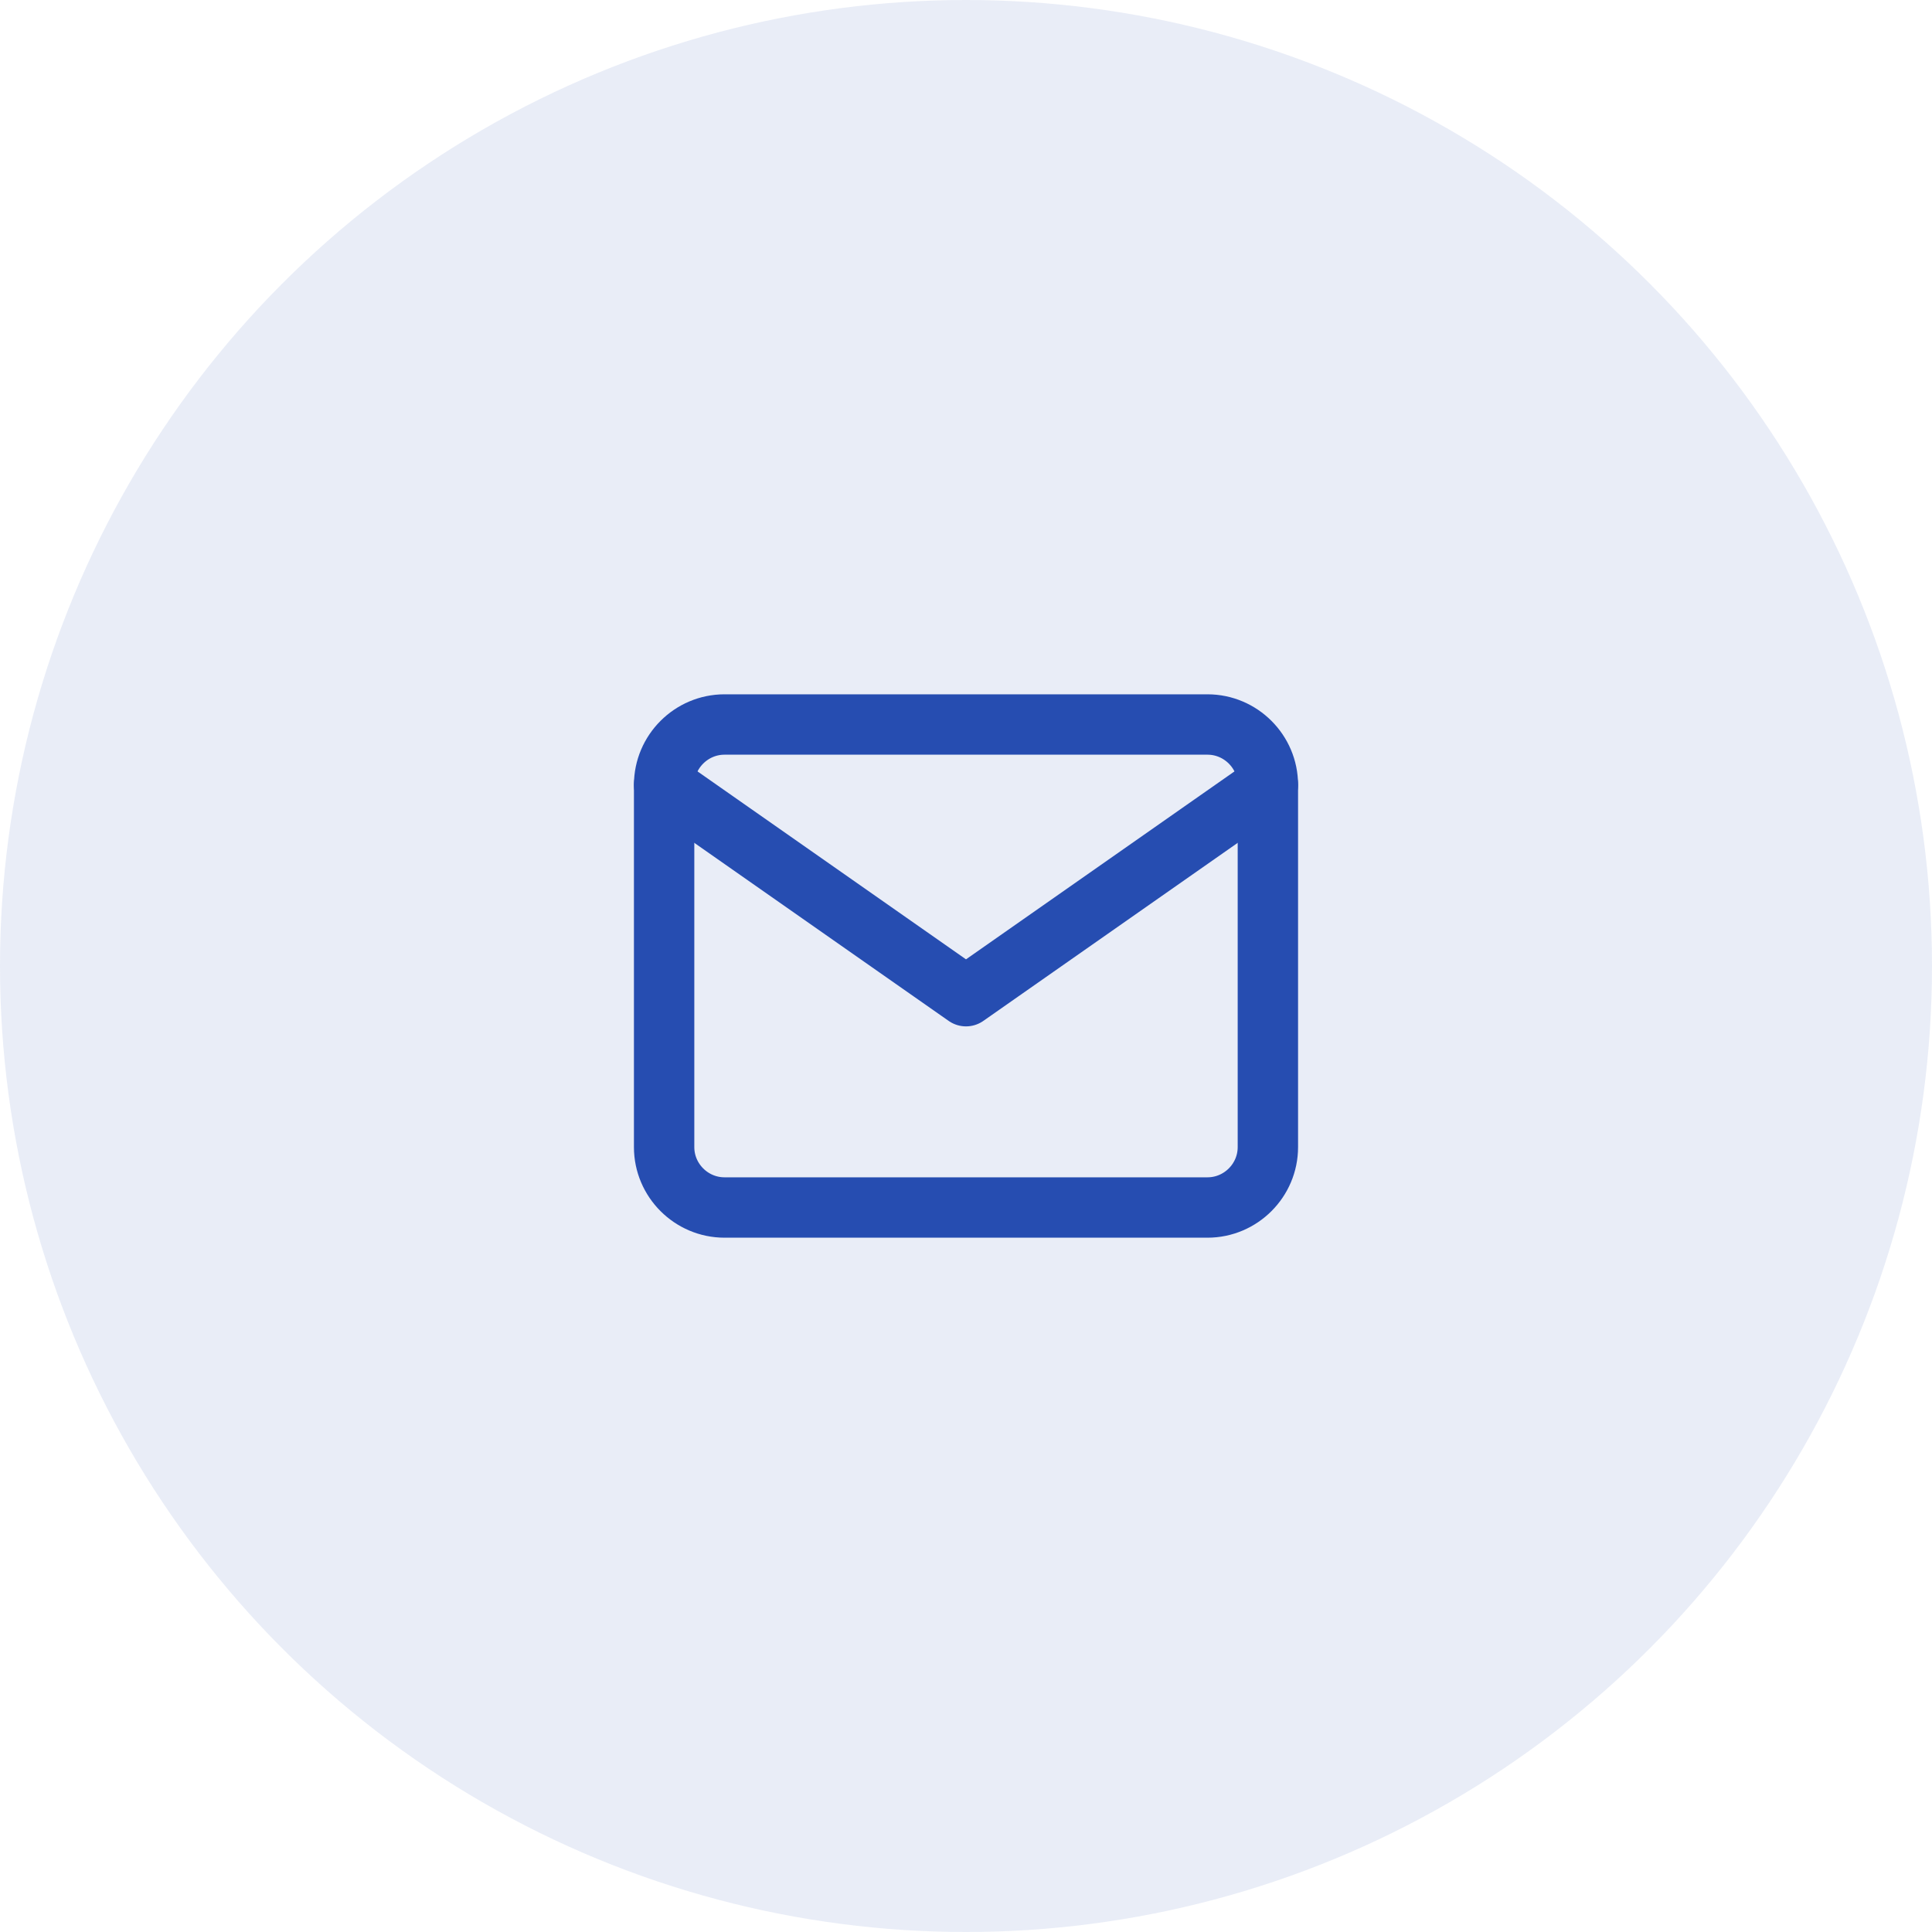
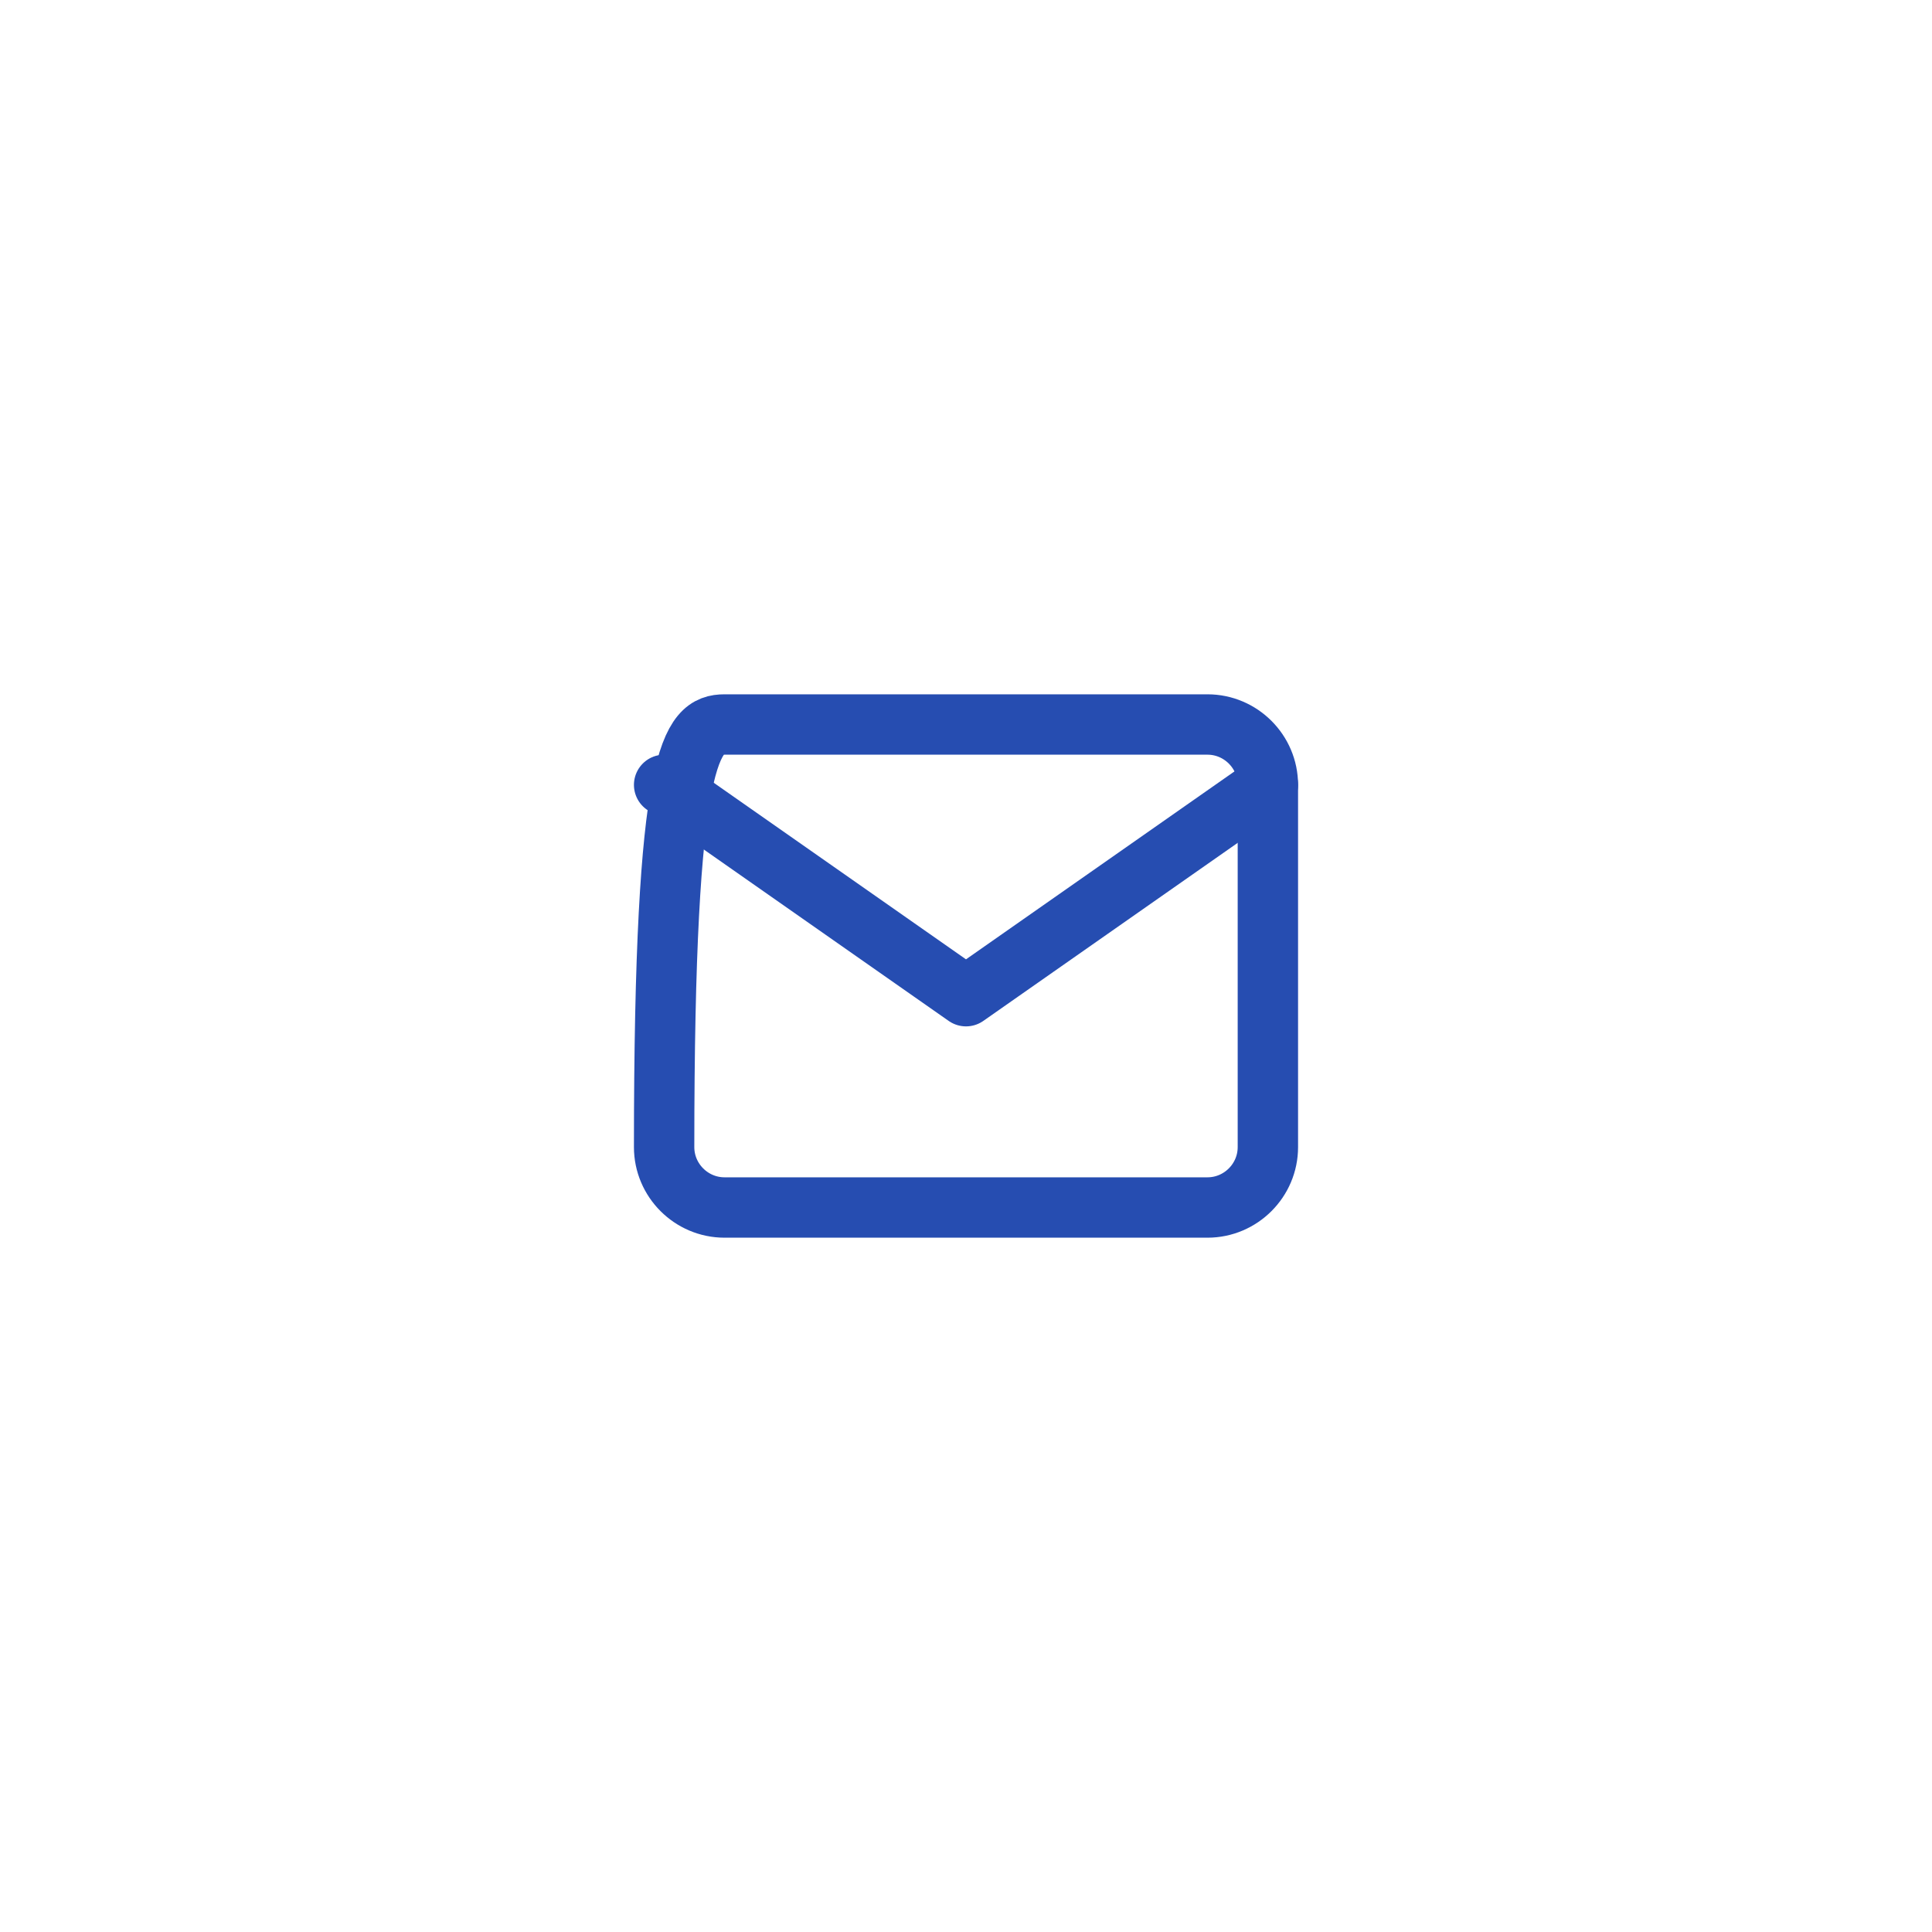
<svg xmlns="http://www.w3.org/2000/svg" width="64" height="64" viewBox="0 0 64 64" fill="none">
-   <circle opacity="0.1" cx="32" cy="32" r="32" fill="#264DB1" />
-   <path d="M24 24H40C41.1 24 42 24.9 42 26V38C42 39.1 41.1 40 40 40H24C22.9 40 22 39.1 22 38V26C22 24.9 22.9 24 24 24Z" stroke="#264DB1" stroke-width="2" stroke-linecap="round" stroke-linejoin="round" />
+   <path d="M24 24H40C41.1 24 42 24.9 42 26V38C42 39.1 41.1 40 40 40H24C22.9 40 22 39.1 22 38C22 24.9 22.9 24 24 24Z" stroke="#264DB1" stroke-width="2" stroke-linecap="round" stroke-linejoin="round" />
  <path d="M42 26L32 33L22 26" stroke="#264DB1" stroke-width="2" stroke-linecap="round" stroke-linejoin="round" />
</svg>